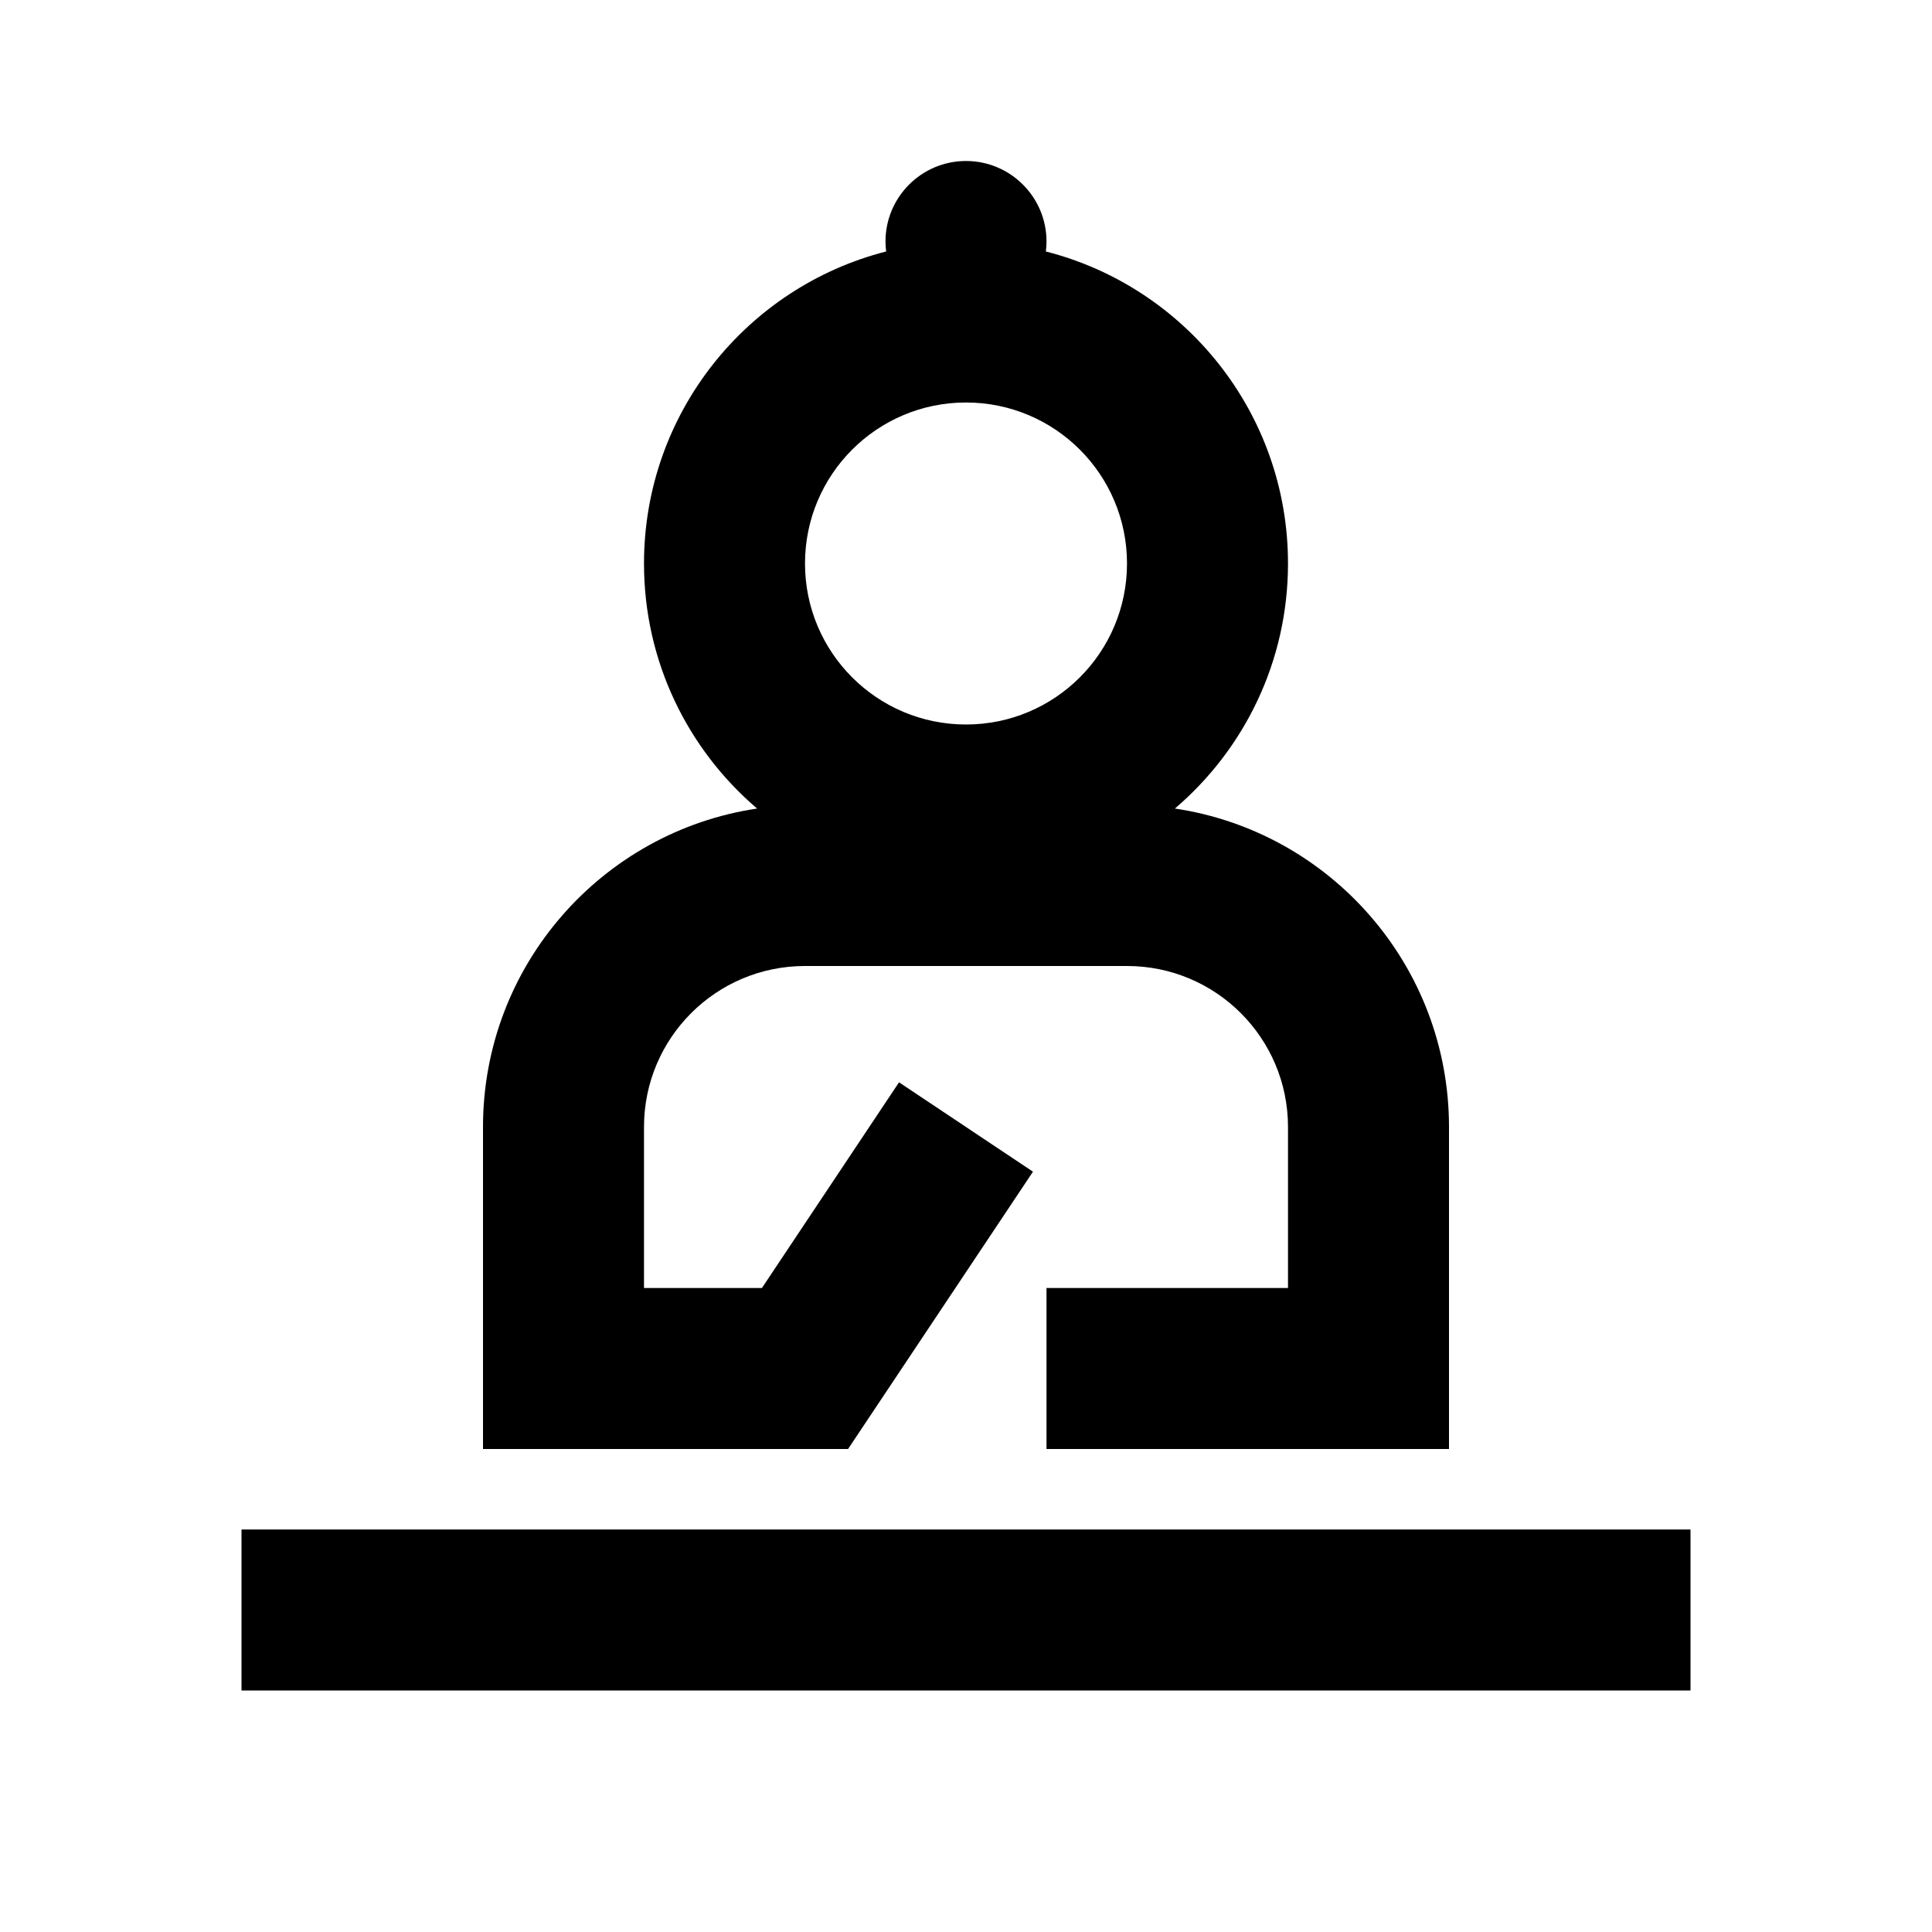
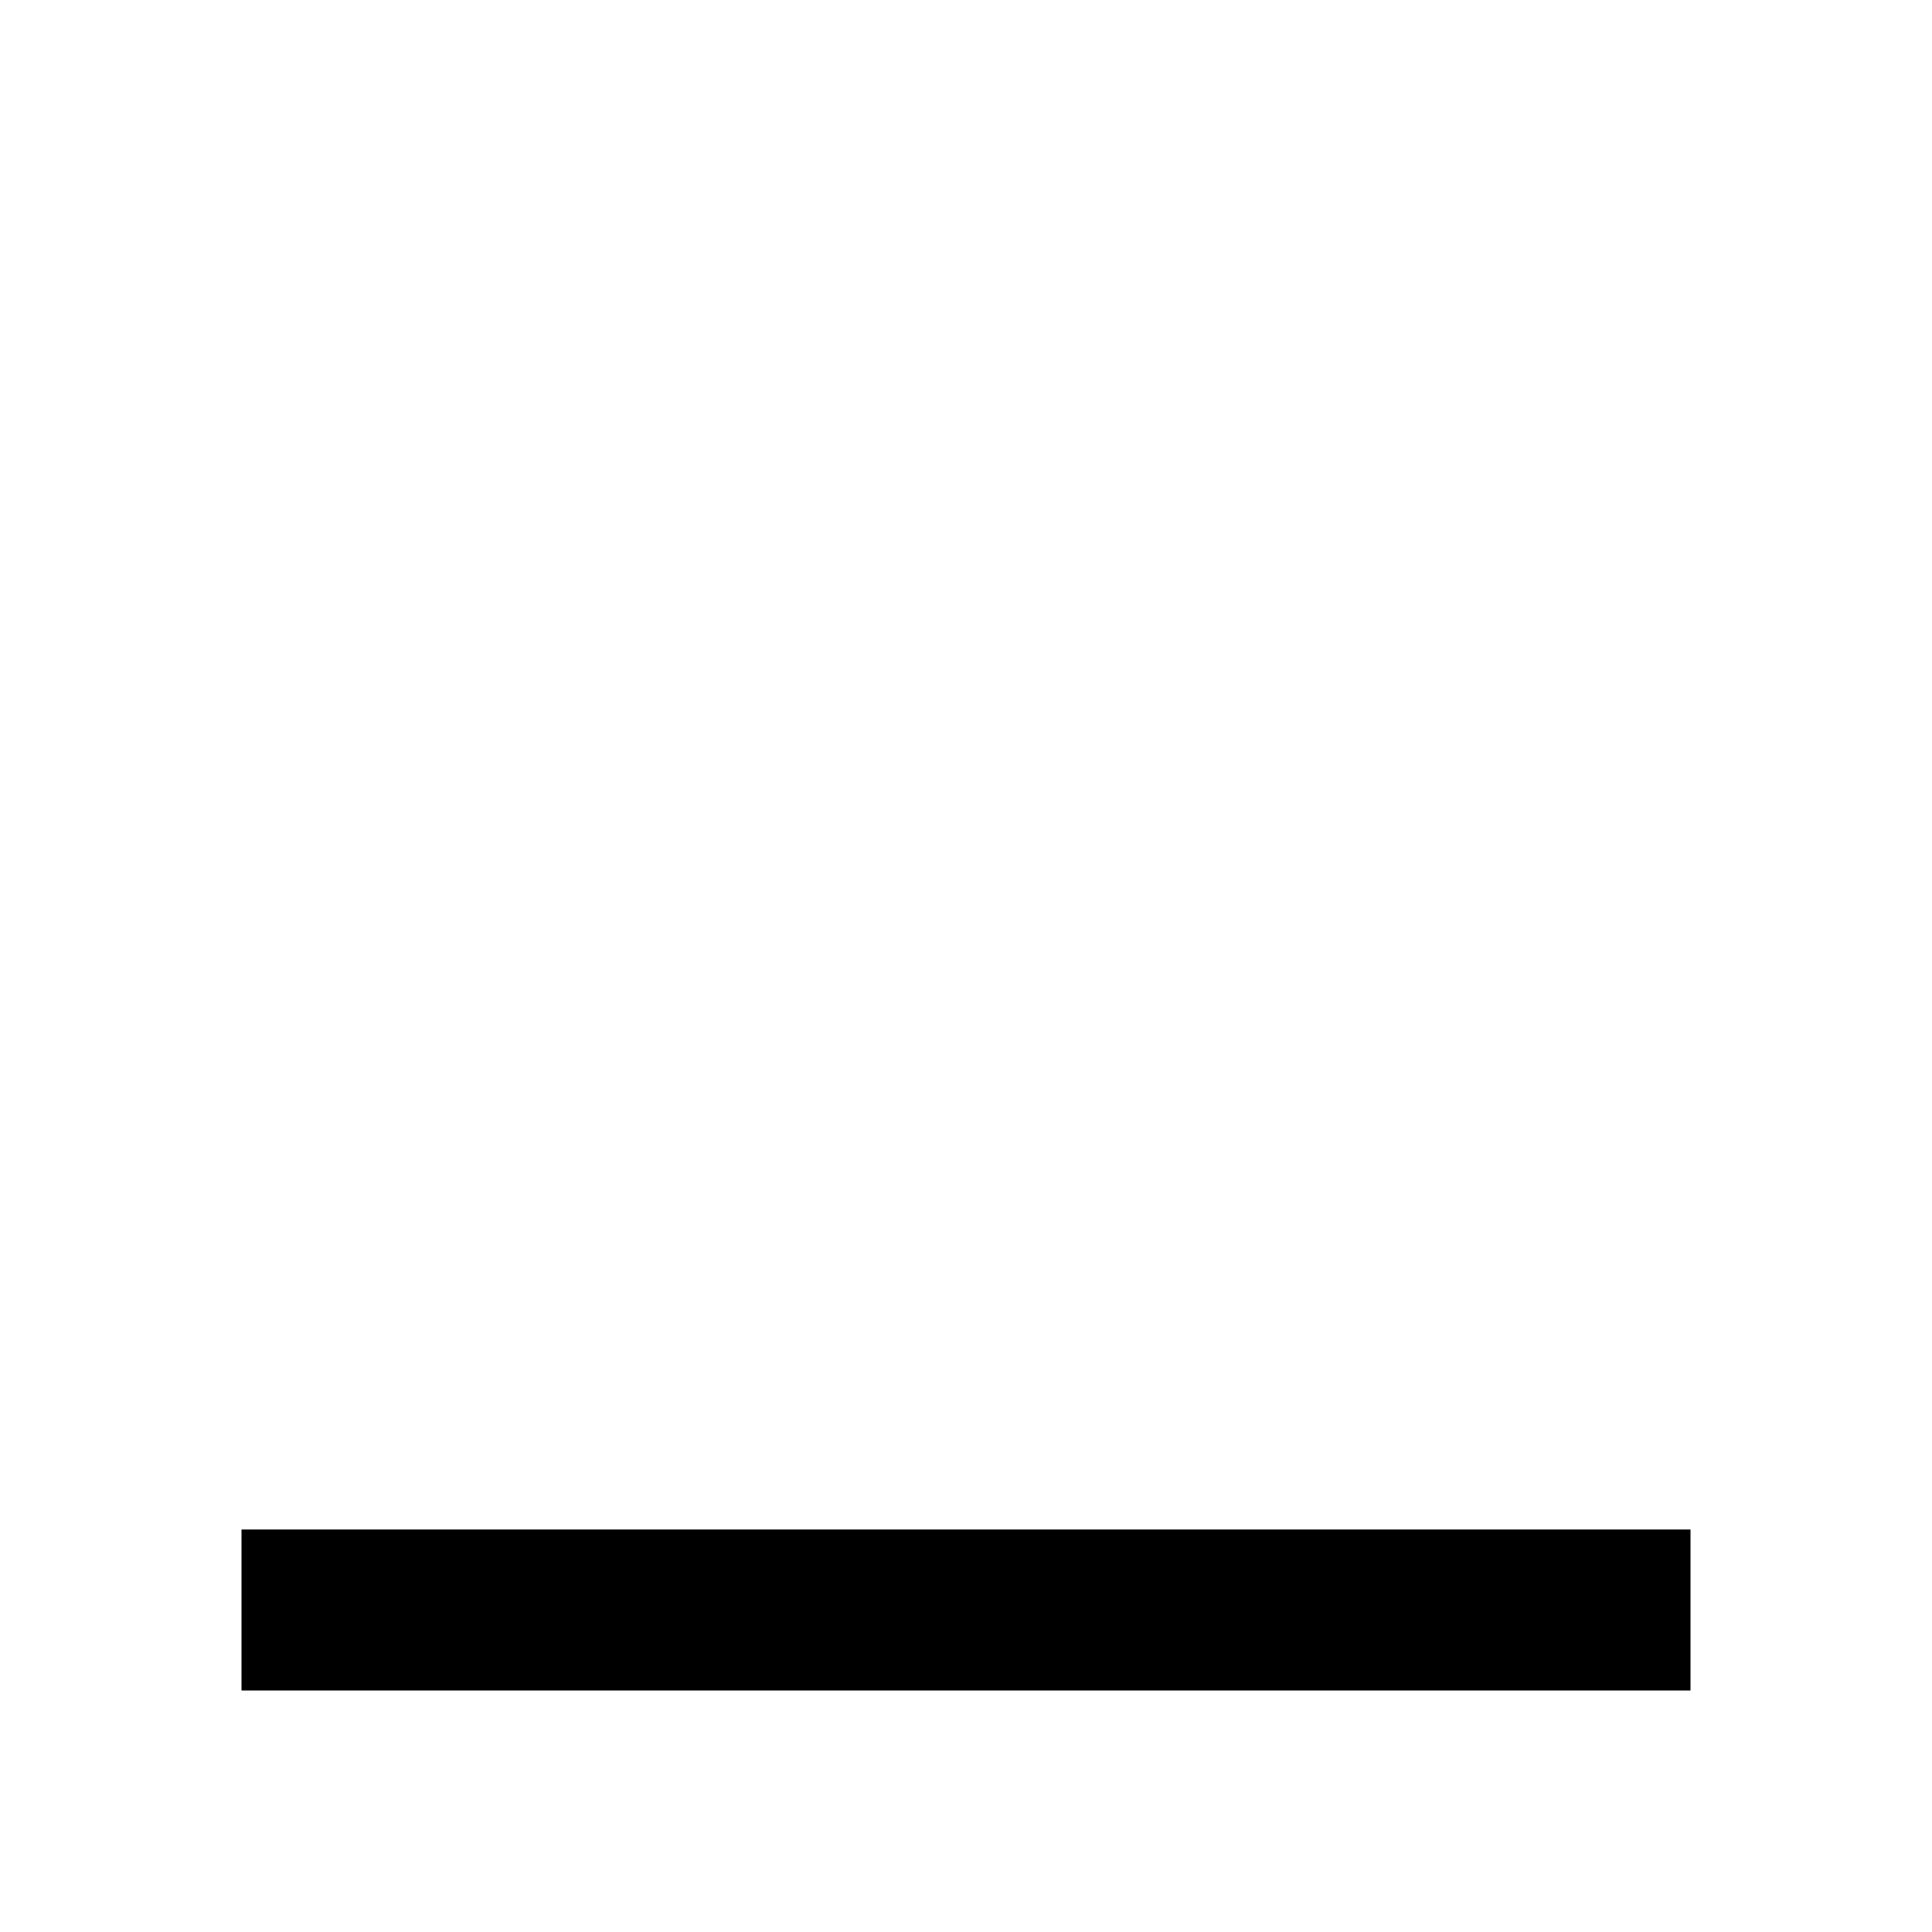
<svg xmlns="http://www.w3.org/2000/svg" width="100%" height="100%" viewBox="0 0 24 24" fill="none">
-   <path fill-rule="evenodd" clip-rule="evenodd" d="M13 3C13 3.042 12.997 3.083 12.992 3.124C14.722 3.565 16 5.133 16 7C16 8.219 15.455 9.31 14.595 10.044C16.522 10.331 18 11.993 18 14V18H13V16H16V14C16 12.895 15.105 12 14 12H10C8.895 12 8 12.895 8 14V16H9.465L11.168 13.445L12.832 14.555L10.535 18H6V14C6 11.993 7.478 10.331 9.405 10.044C8.545 9.31 8 8.219 8 7C8 5.133 9.279 3.565 11.008 3.124C11.003 3.083 11 3.042 11 3C11 2.448 11.448 2 12 2C12.552 2 13 2.448 13 3ZM12 9C13.105 9 14 8.105 14 7C14 5.895 13.105 5 12 5C10.895 5 10 5.895 10 7C10 8.105 10.895 9 12 9Z" fill="#000000" />
  <path d="M3 19V21H21V19H3Z" fill="#000000" />
</svg>